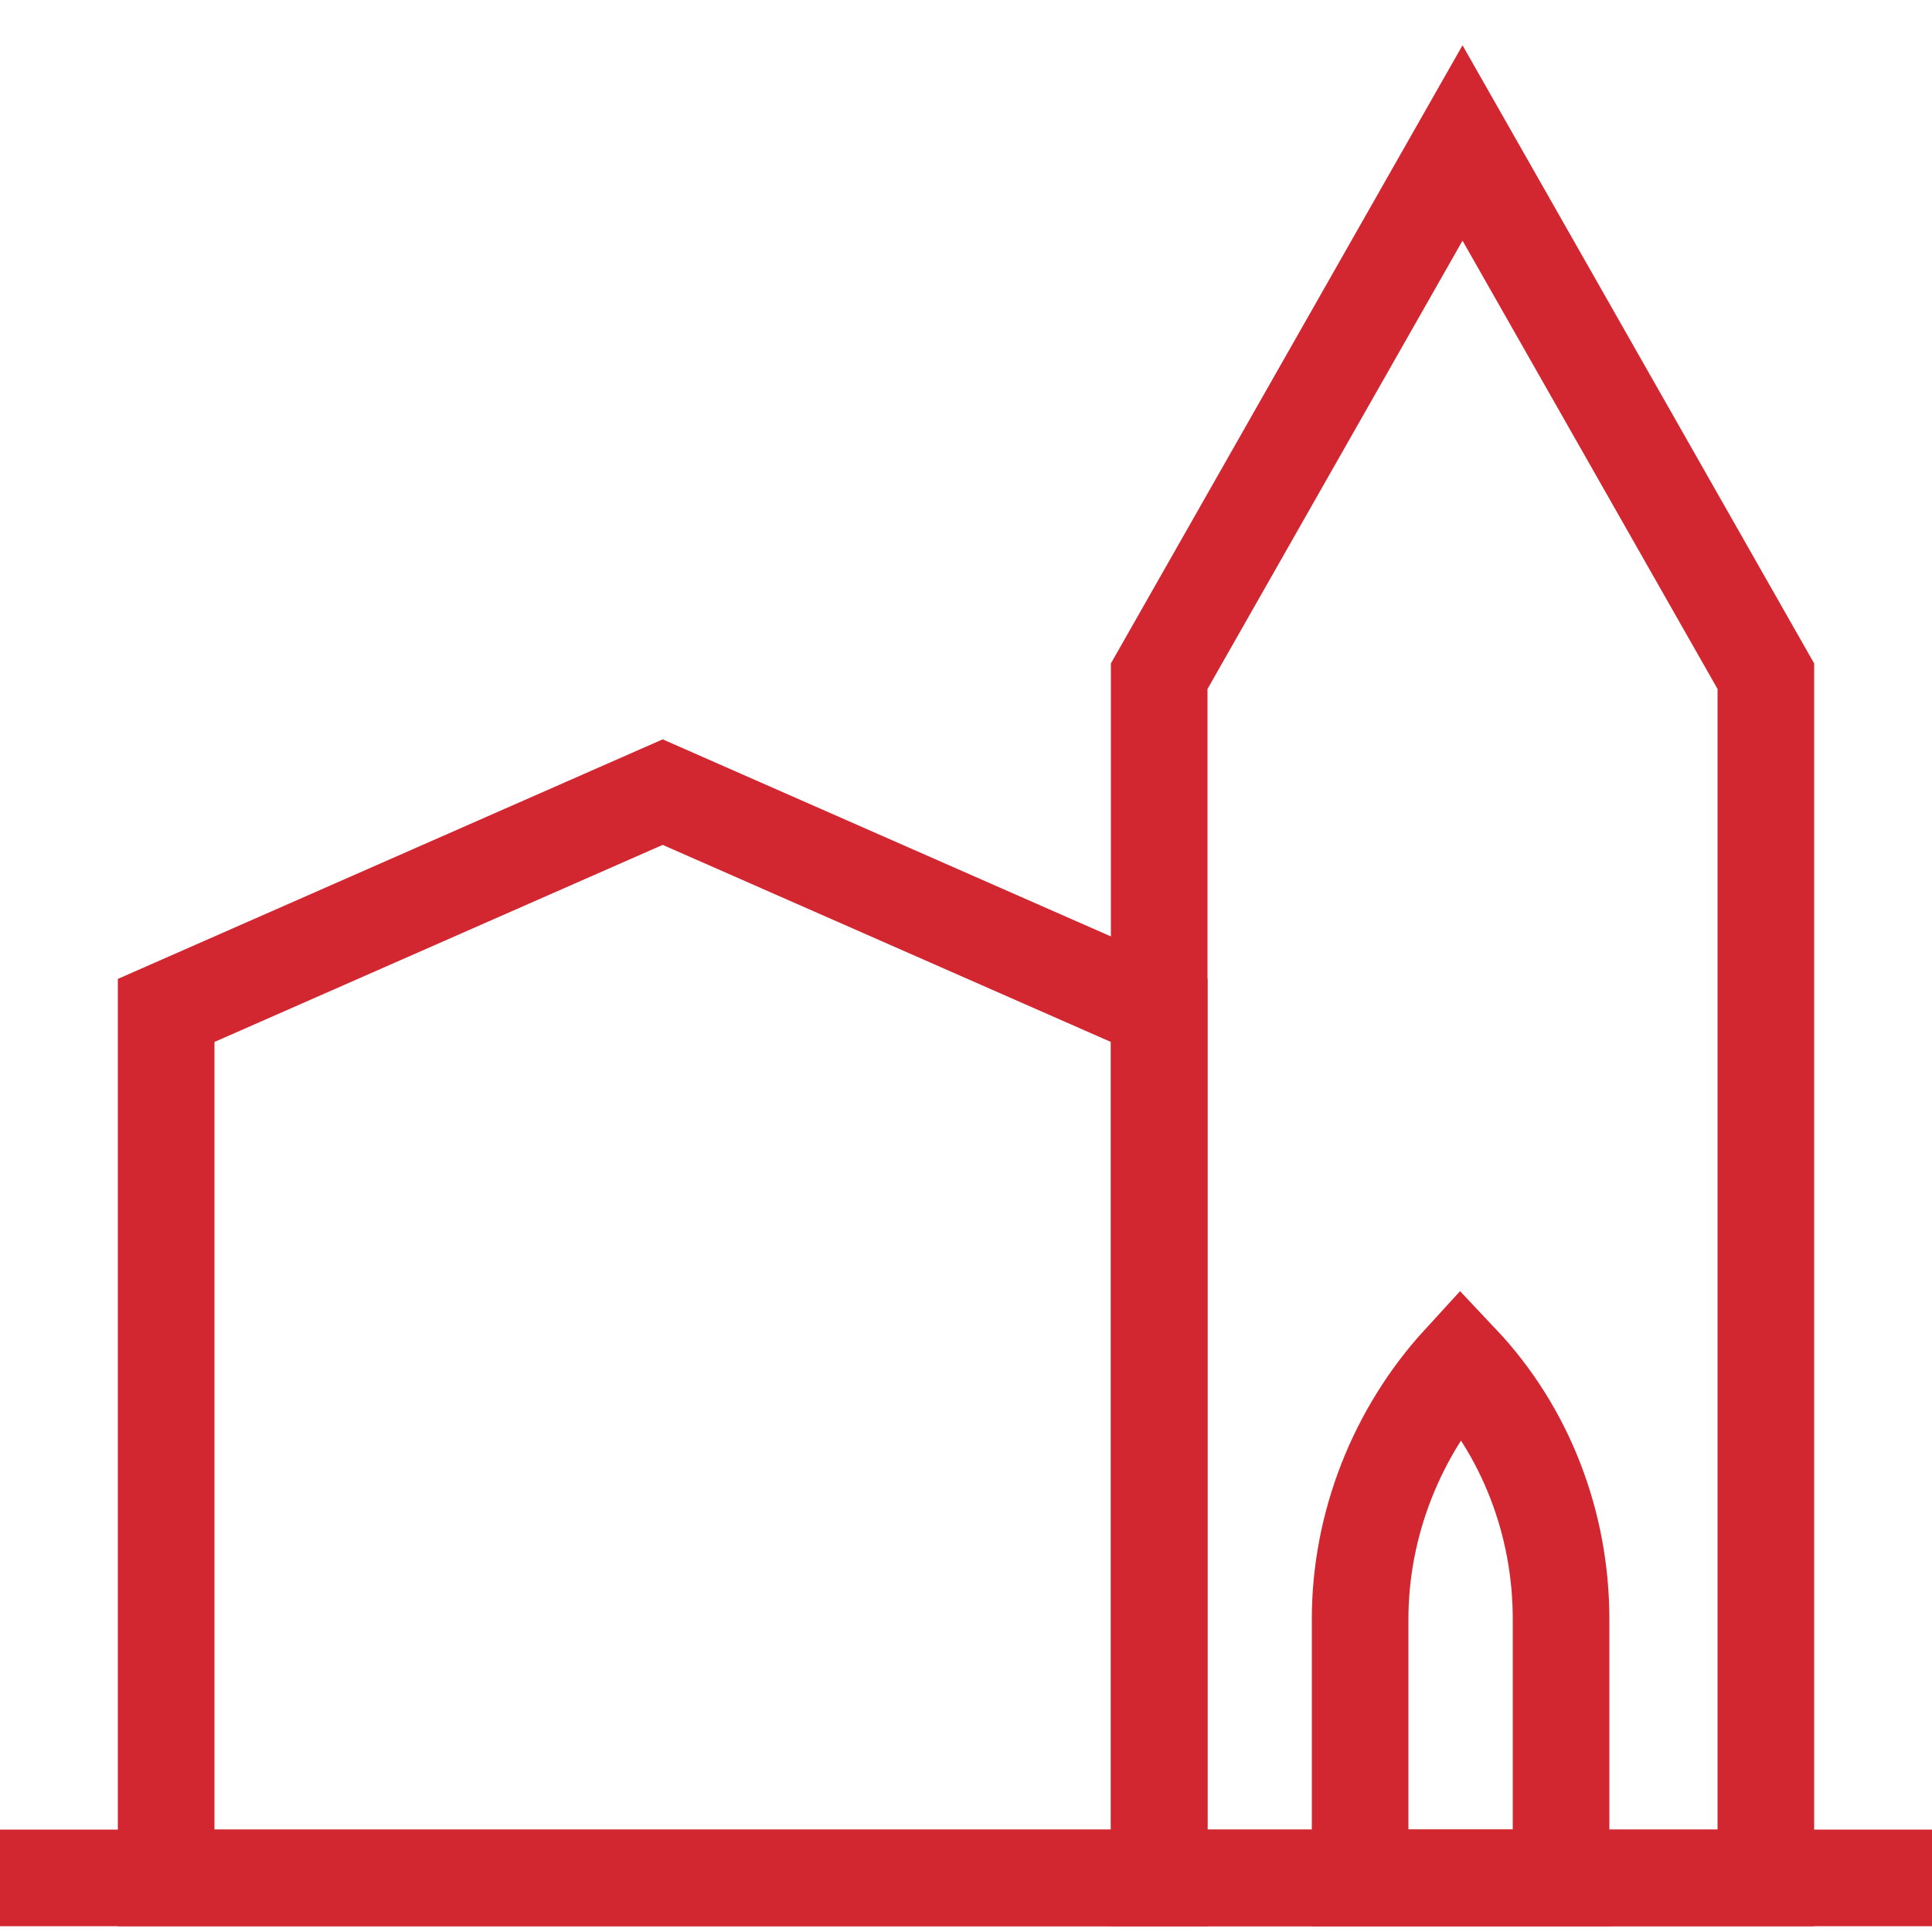
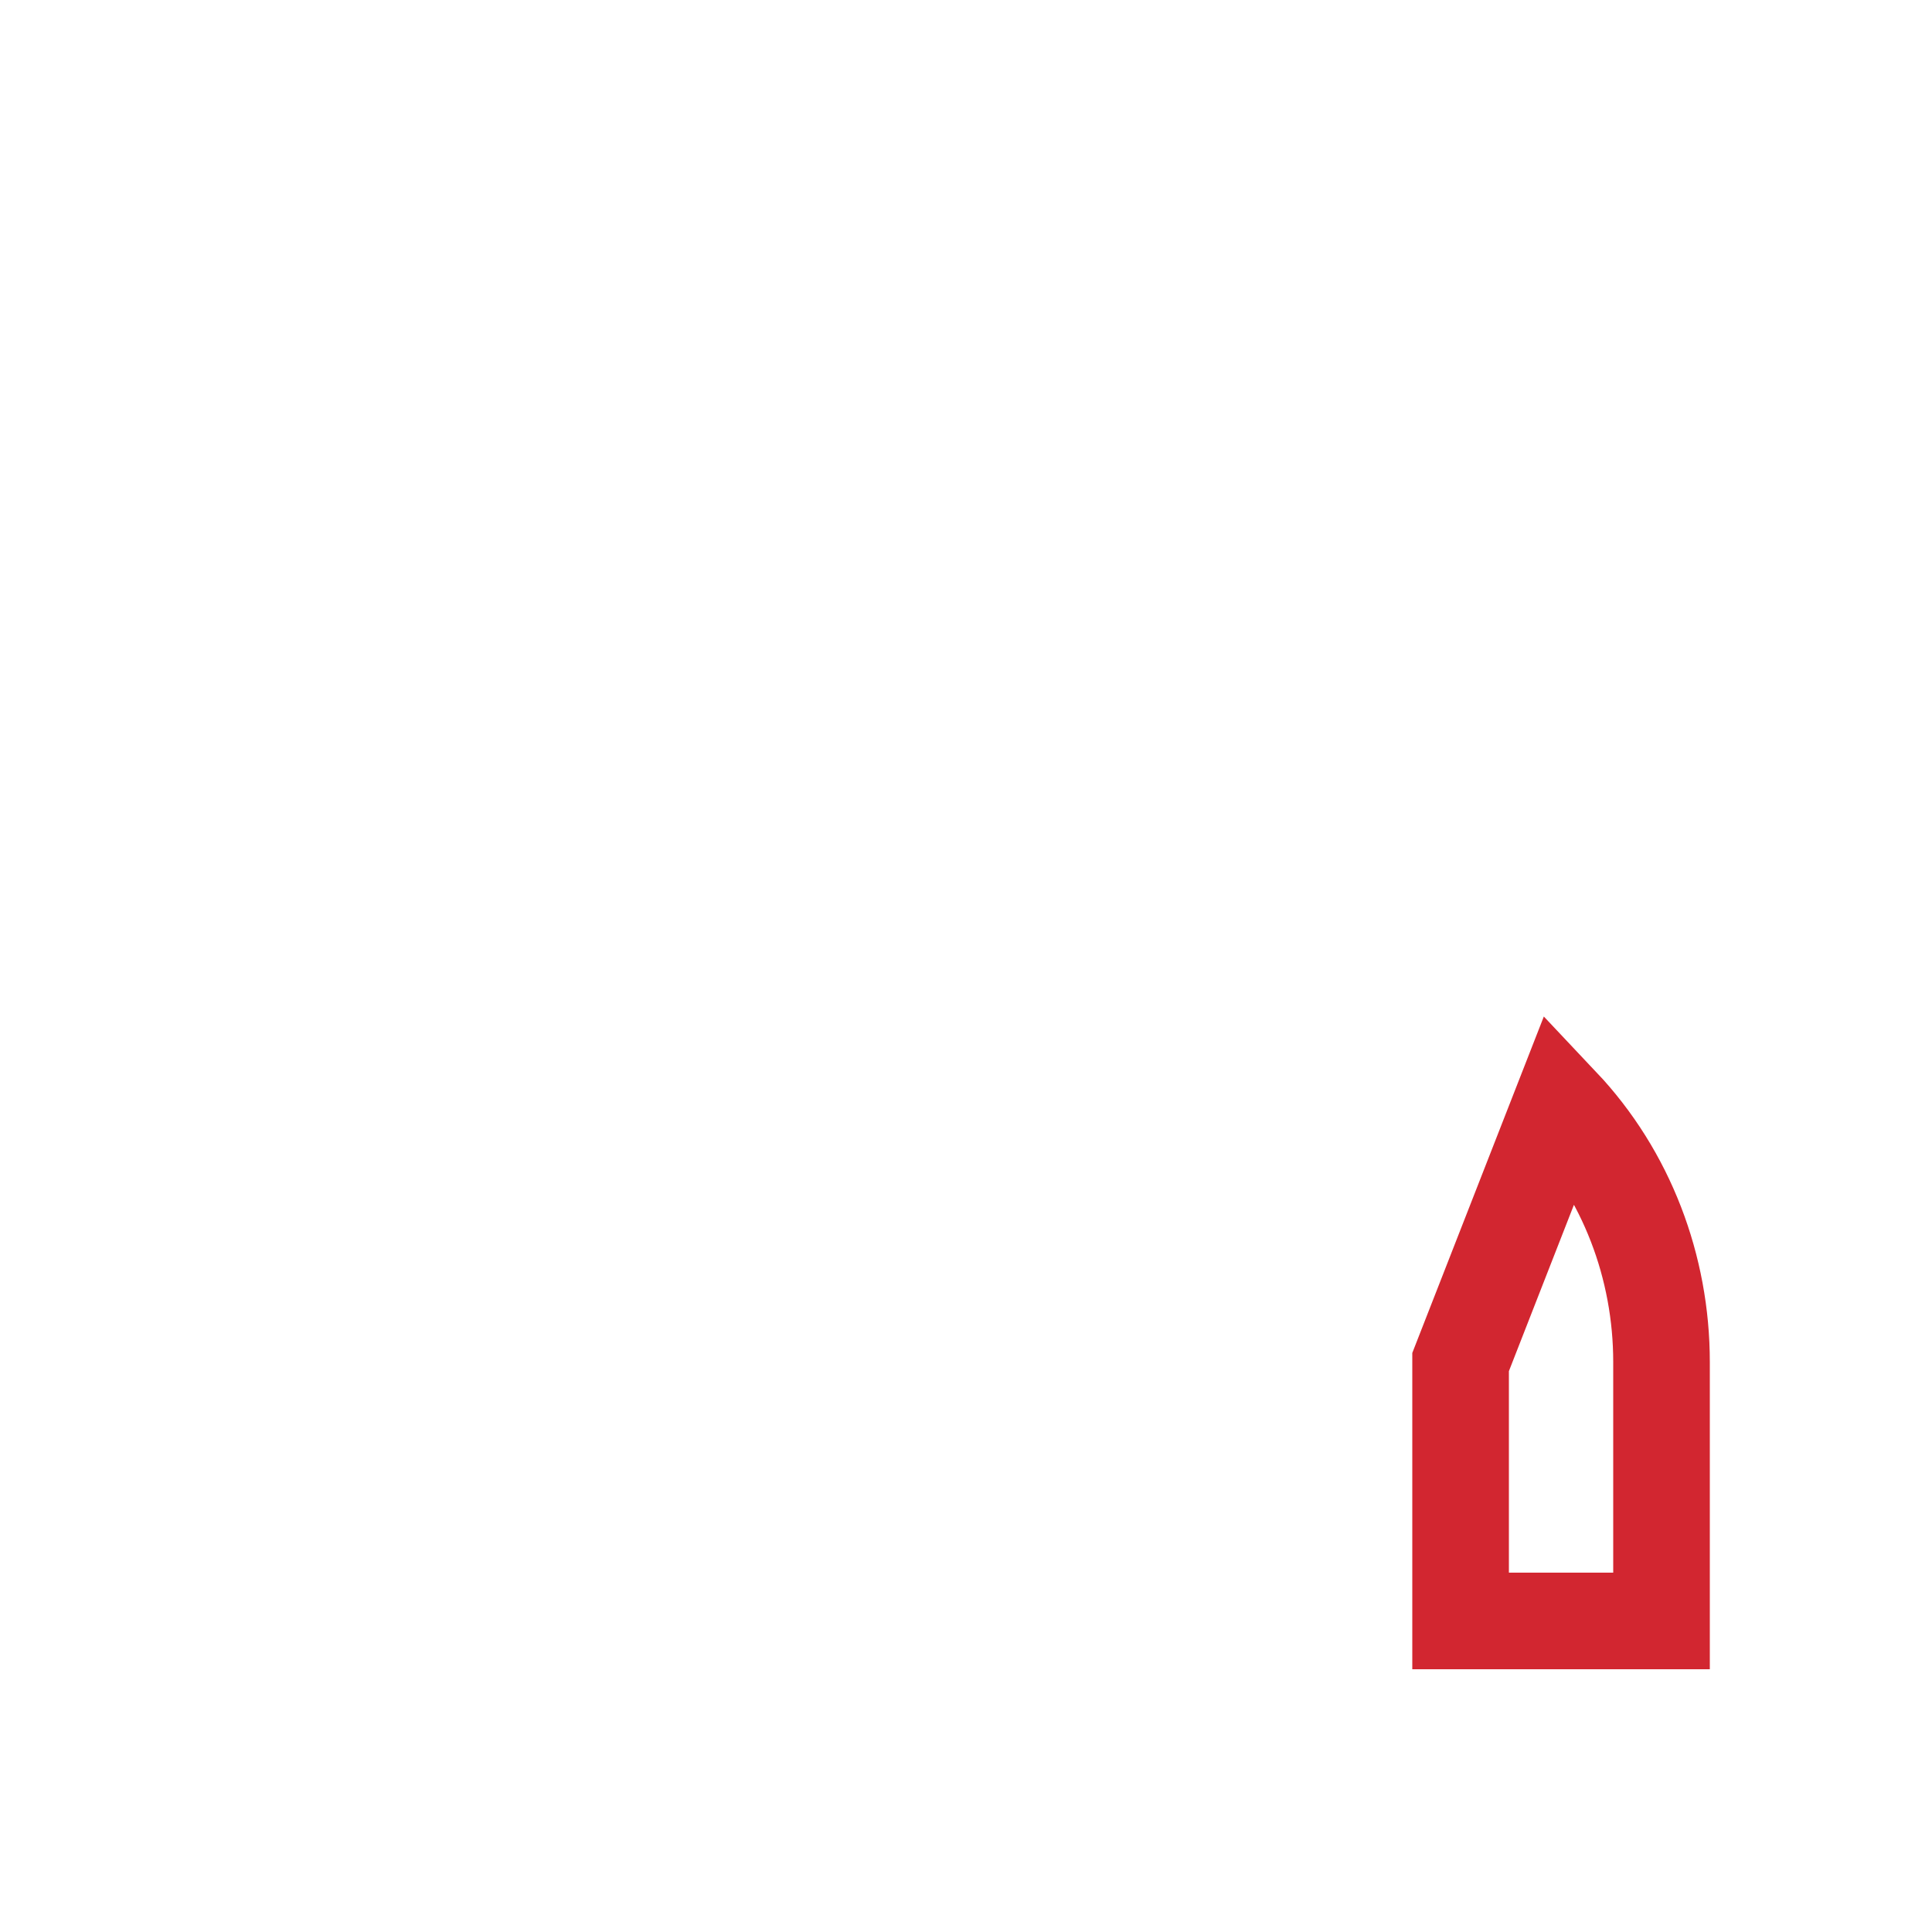
<svg xmlns="http://www.w3.org/2000/svg" id="Layer_1" version="1.1" viewBox="0 0 100 100">
-   <line y1="97.2" x2="100" y2="97.2" fill="none" stroke="#d22630" stroke-miterlimit="10" stroke-width="5" />
  <g>
-     <polygon points="60 35 60 97.2 91.4 97.2 91.4 35 75.7 7.4 60 35" fill="none" stroke="#d22630" stroke-miterlimit="10" stroke-width="5" />
-     <polygon points="60 52.3 34.3 41 8.6 52.3 8.6 97.2 60 97.2 60 52.3" fill="none" stroke="#d22630" stroke-miterlimit="10" stroke-width="5" />
-     <path d="M75.6,70.5h0c-3.3,3.6-5.2,8.4-5.2,13.3v13.4h10.4v-13.4c0-4.9-1.8-9.7-5.2-13.3Z" fill="none" stroke="#d22630" stroke-miterlimit="10" stroke-width="5" />
+     <path d="M75.6,70.5h0v13.4h10.4v-13.4c0-4.9-1.8-9.7-5.2-13.3Z" fill="none" stroke="#d22630" stroke-miterlimit="10" stroke-width="5" />
  </g>
</svg>